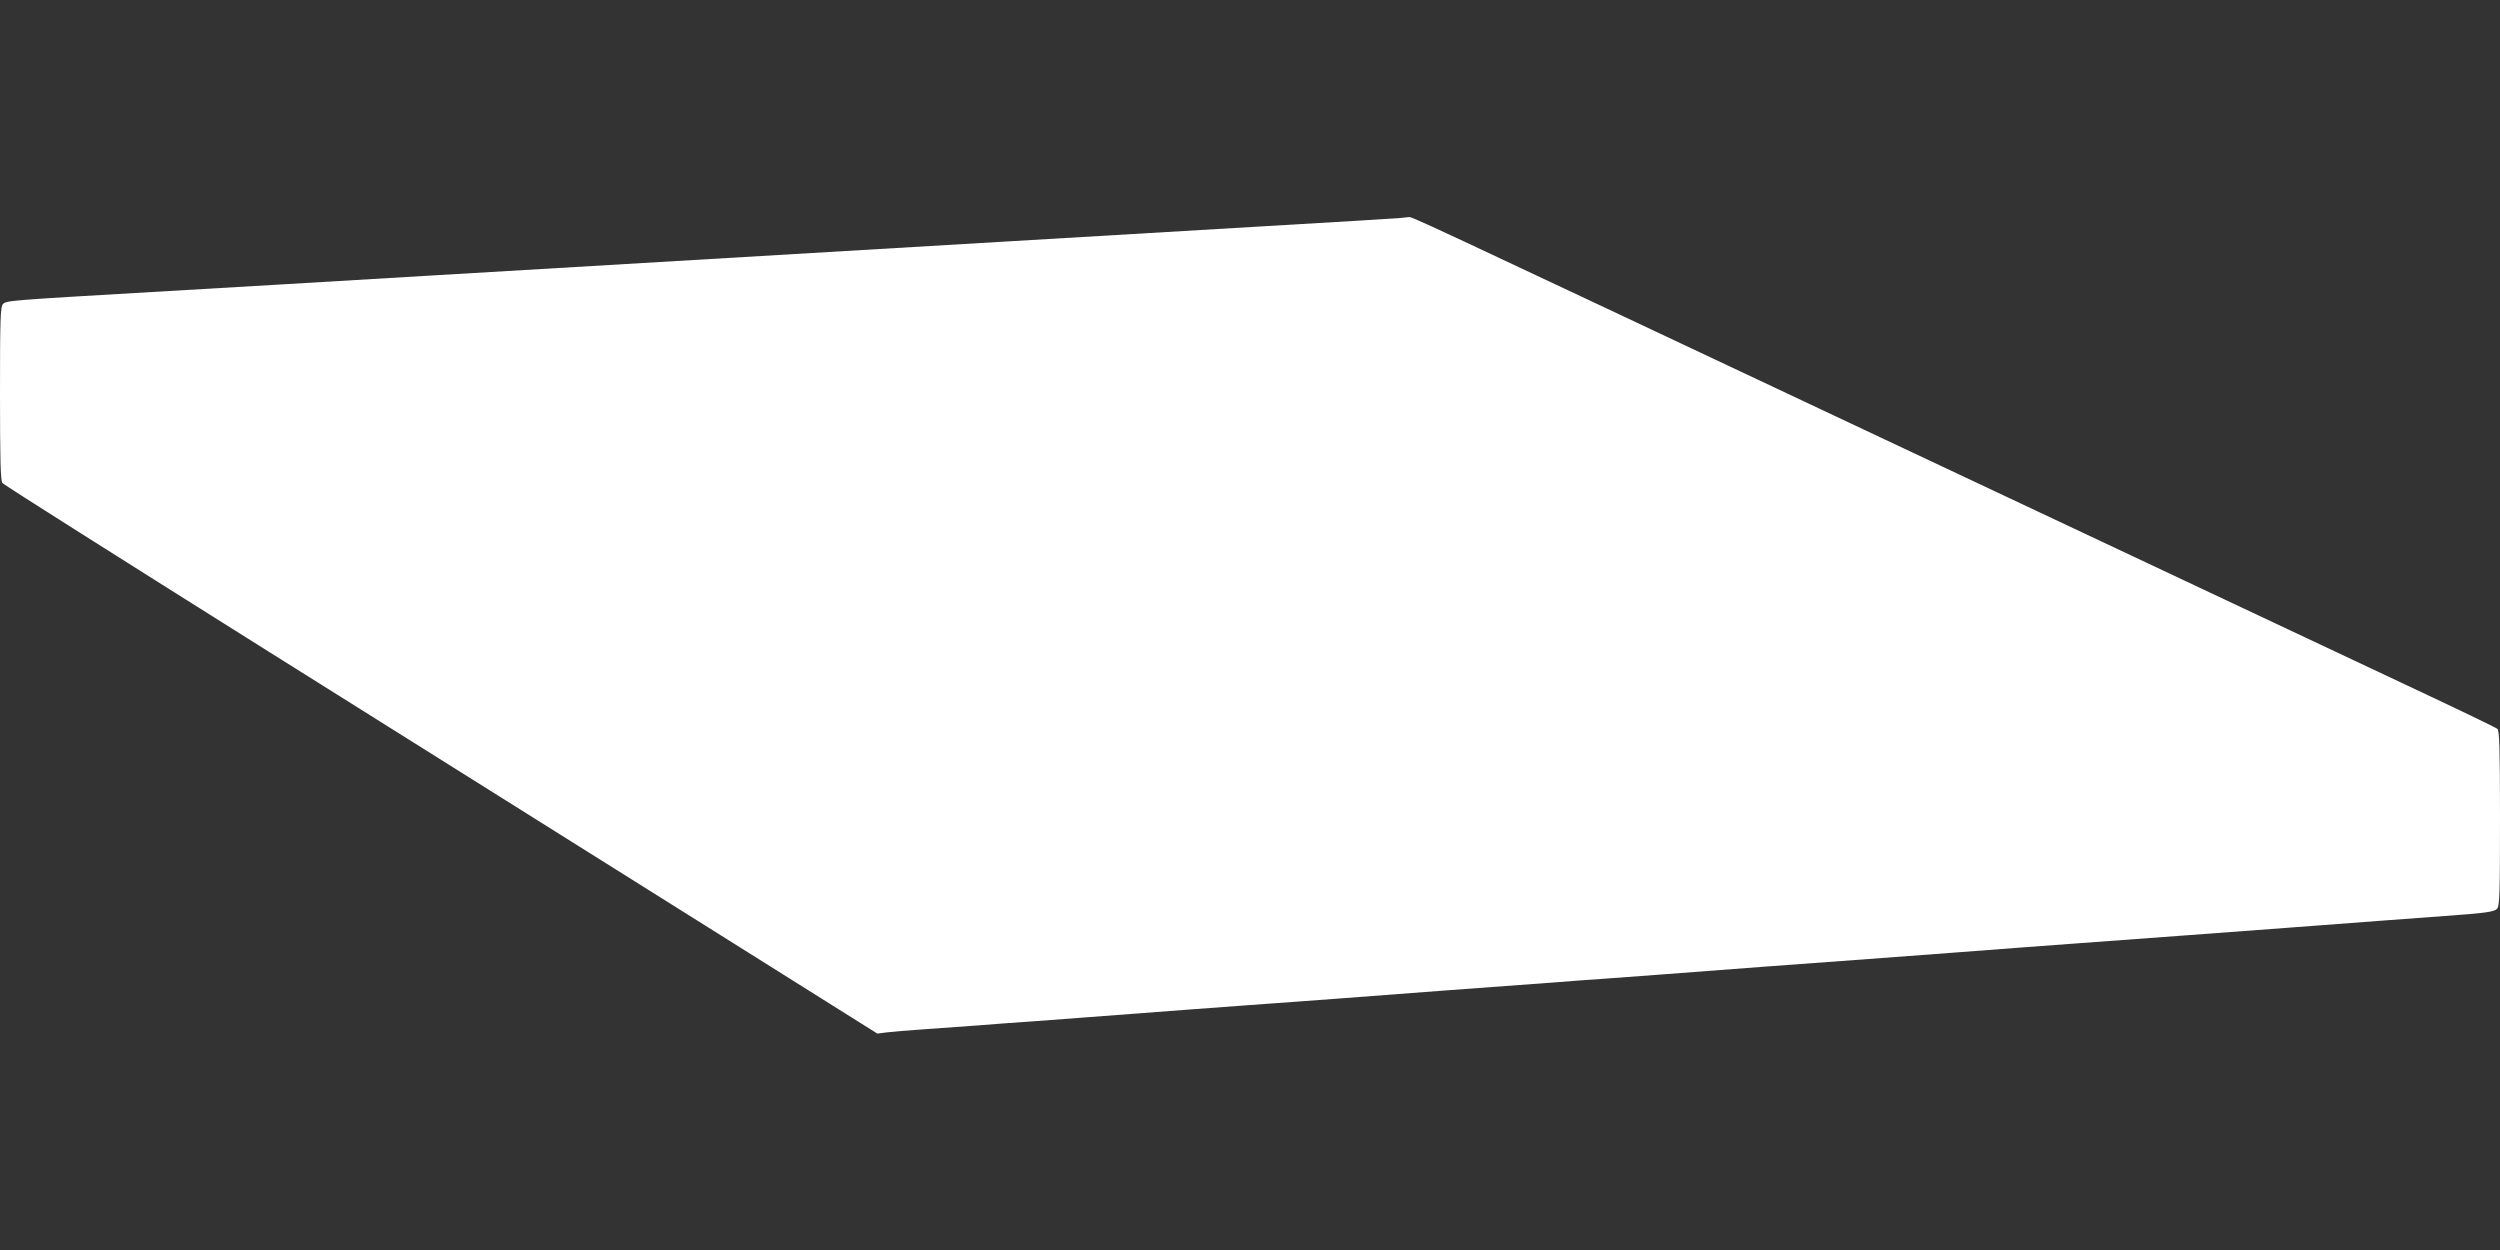
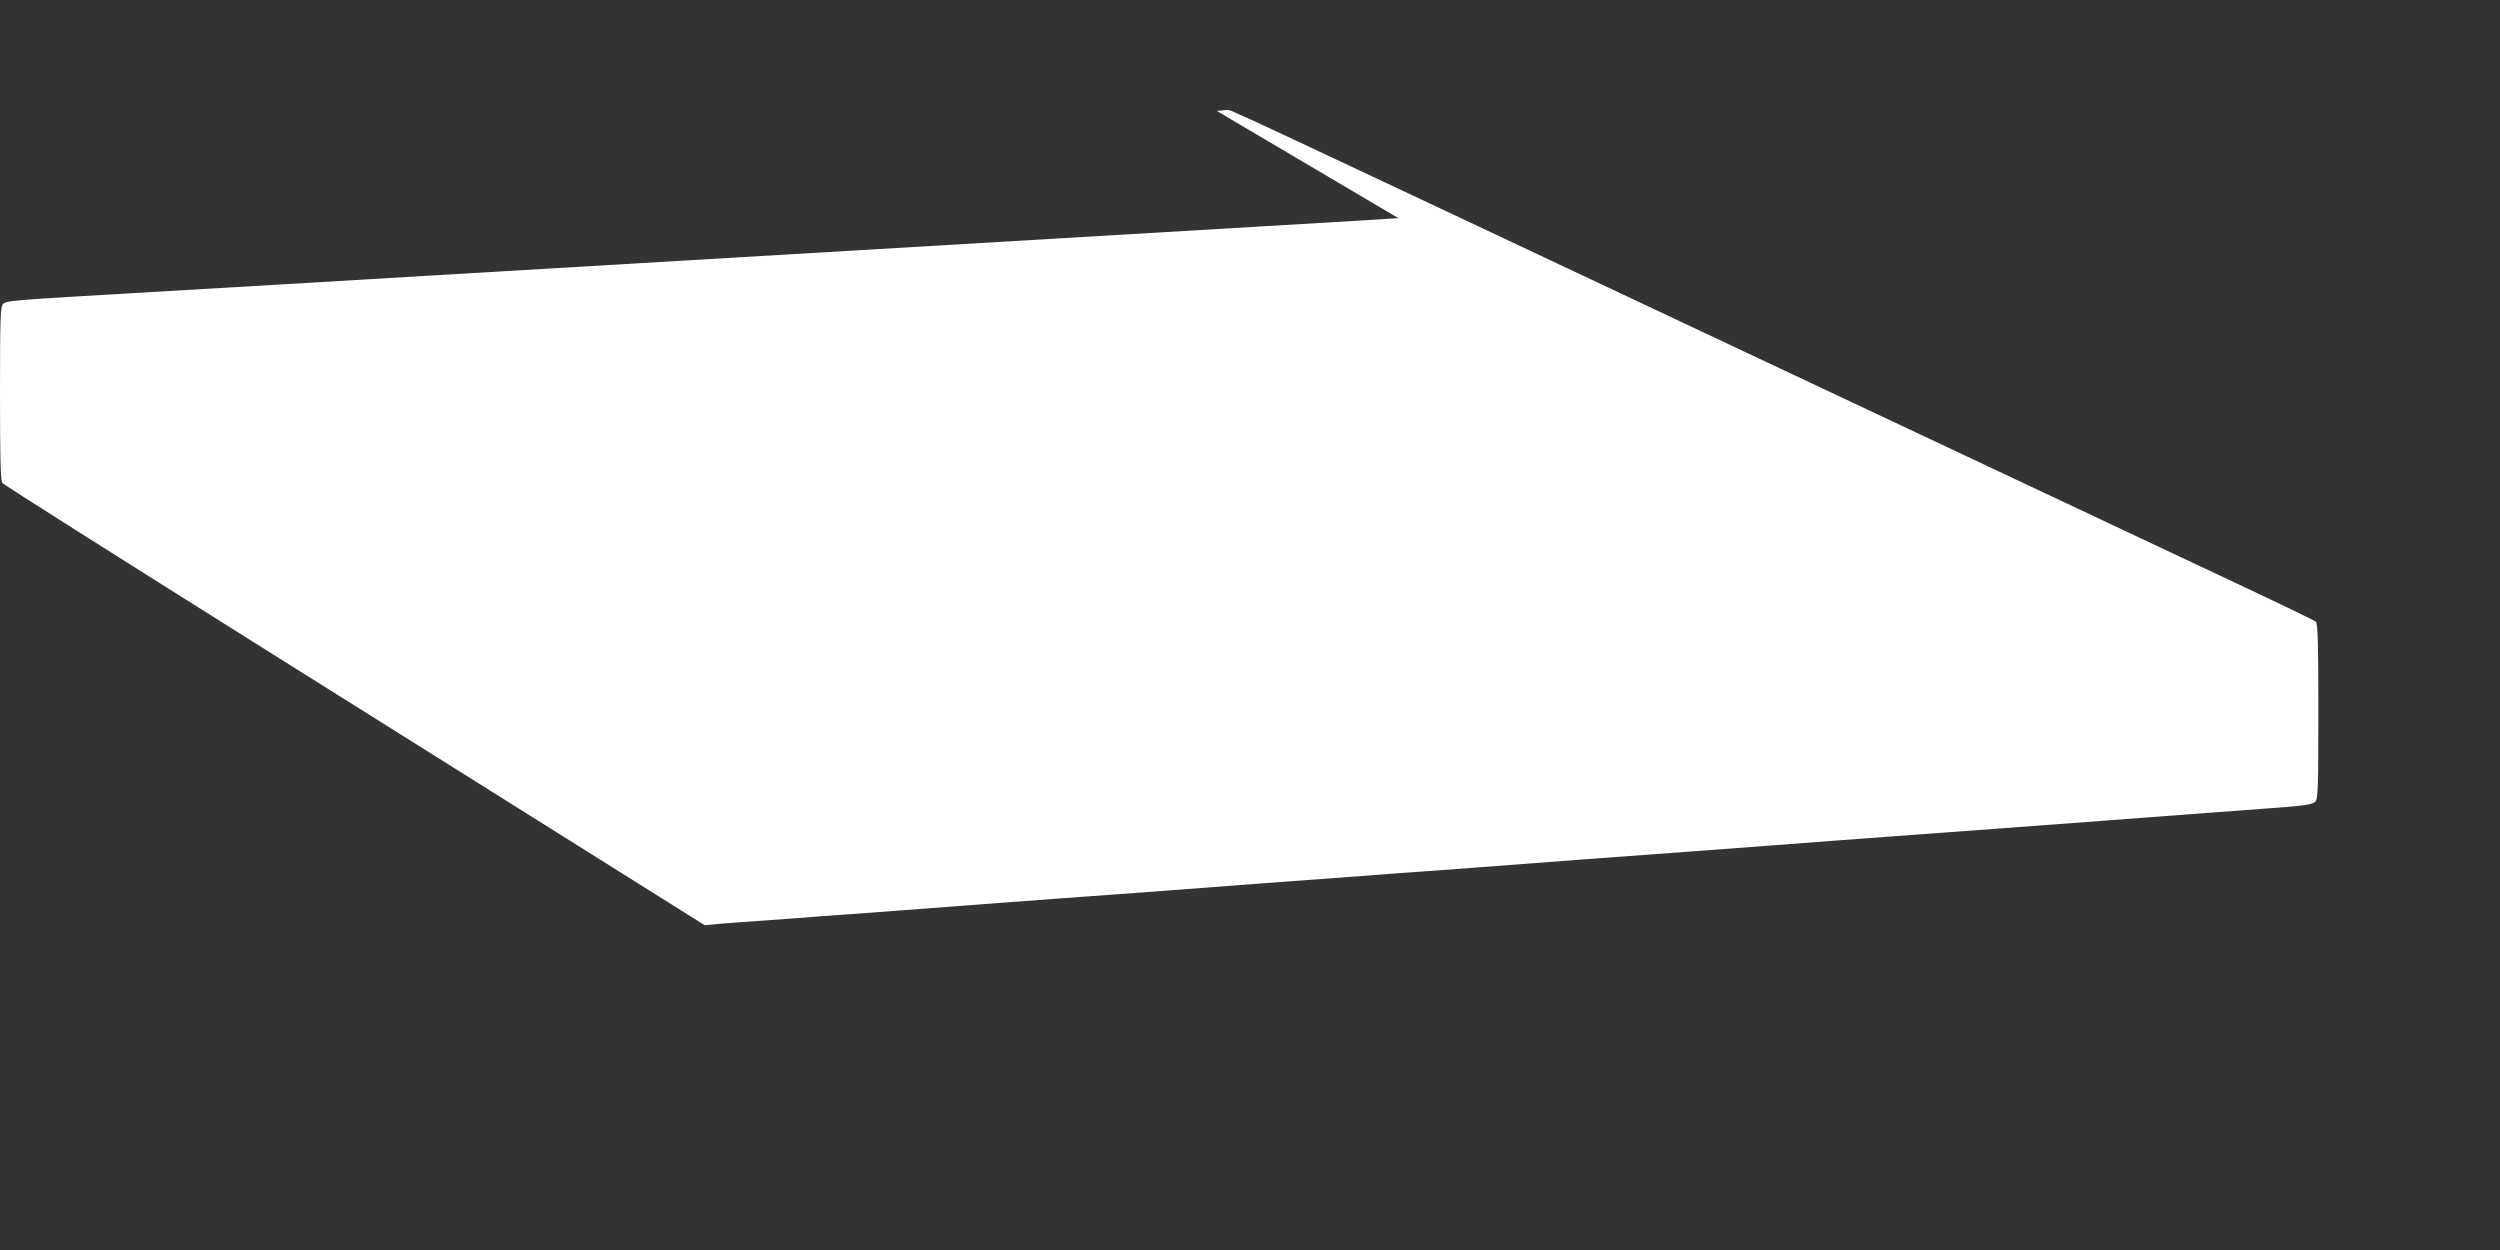
<svg xmlns="http://www.w3.org/2000/svg" version="1.0" width="1280pt" height="640pt" viewBox="0 0 1280 640" preserveAspectRatio="xMidYMid meet">
  <rect x="0" y="0" width="1280" height="640" fill="#333333" stroke="none" />
  <g transform="translate(0,640) scale(0.1,-0.1)" fill="#ffffff" stroke="none">
-     <path d="M7160 5283 c-19 -2 -341 -21 -715 -43 -763 -45 -2078 -123 -4225 -250 -465 -28 -1113 -66 -1440 -85 -740 -43 -747 -44 -765 -62 -13 -12 -15 -82 -15 -457 0 -338 3 -446 12 -459 7 -9 621 -397 1363 -863 743 -466 1747 -1096 2233 -1401 l884 -555 46 6 c26 3 112 11 192 16 80 6 205 15 278 20 72 6 194 15 270 20 75 6 196 15 267 20 291 22 401 30 528 40 72 5 194 14 270 20 75 5 199 15 275 20 75 6 197 15 270 20 126 10 236 18 527 40 121 9 204 15 543 40 72 6 194 15 270 20 75 6 197 15 270 20 126 10 236 18 527 40 121 9 204 15 543 40 422 31 424 32 797 60 72 5 193 14 270 20 174 13 369 27 543 40 353 26 416 31 537 40 446 34 600 45 800 60 211 15 254 21 270 37 13 12 15 82 15 462 0 348 -3 451 -13 459 -6 6 -212 105 -457 220 -245 115 -1451 683 -2680 1262 -2499 1177 -2419 1141 -2440 1138 -8 -1 -31 -3 -50 -5z" />
+     <path d="M7160 5283 c-19 -2 -341 -21 -715 -43 -763 -45 -2078 -123 -4225 -250 -465 -28 -1113 -66 -1440 -85 -740 -43 -747 -44 -765 -62 -13 -12 -15 -82 -15 -457 0 -338 3 -446 12 -459 7 -9 621 -397 1363 -863 743 -466 1747 -1096 2233 -1401 c26 3 112 11 192 16 80 6 205 15 278 20 72 6 194 15 270 20 75 6 196 15 267 20 291 22 401 30 528 40 72 5 194 14 270 20 75 5 199 15 275 20 75 6 197 15 270 20 126 10 236 18 527 40 121 9 204 15 543 40 72 6 194 15 270 20 75 6 197 15 270 20 126 10 236 18 527 40 121 9 204 15 543 40 422 31 424 32 797 60 72 5 193 14 270 20 174 13 369 27 543 40 353 26 416 31 537 40 446 34 600 45 800 60 211 15 254 21 270 37 13 12 15 82 15 462 0 348 -3 451 -13 459 -6 6 -212 105 -457 220 -245 115 -1451 683 -2680 1262 -2499 1177 -2419 1141 -2440 1138 -8 -1 -31 -3 -50 -5z" />
  </g>
</svg>